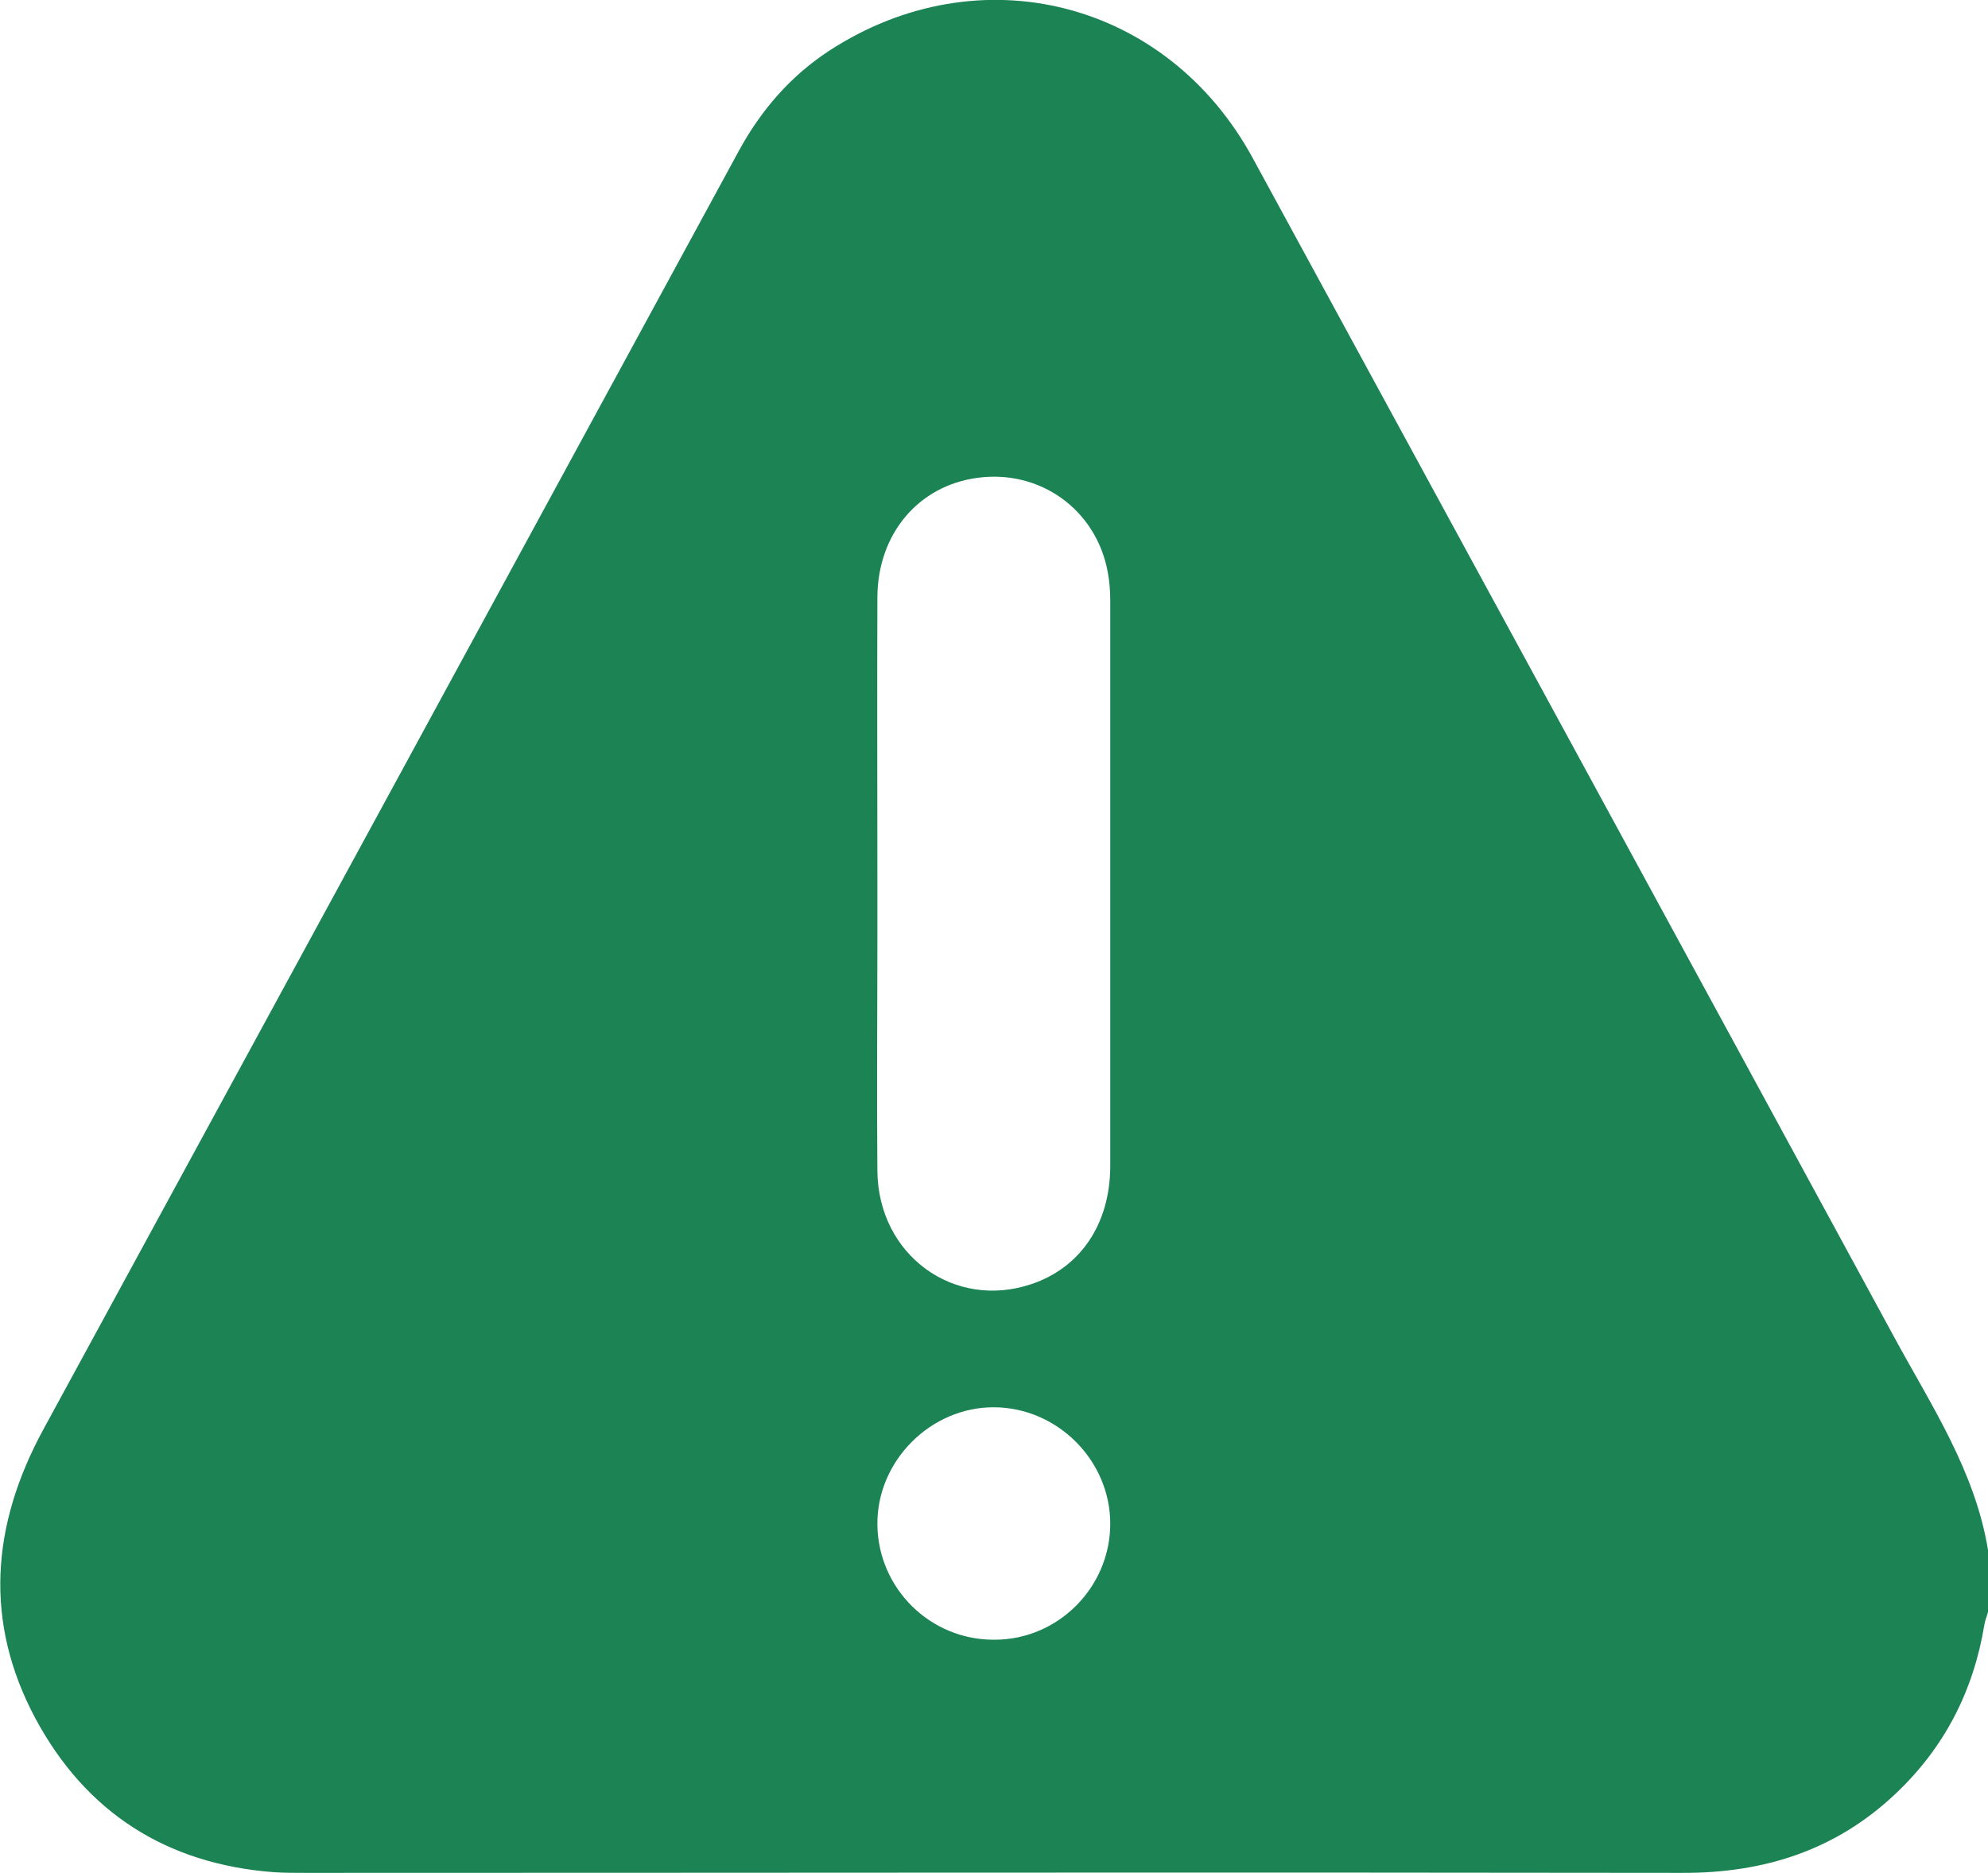
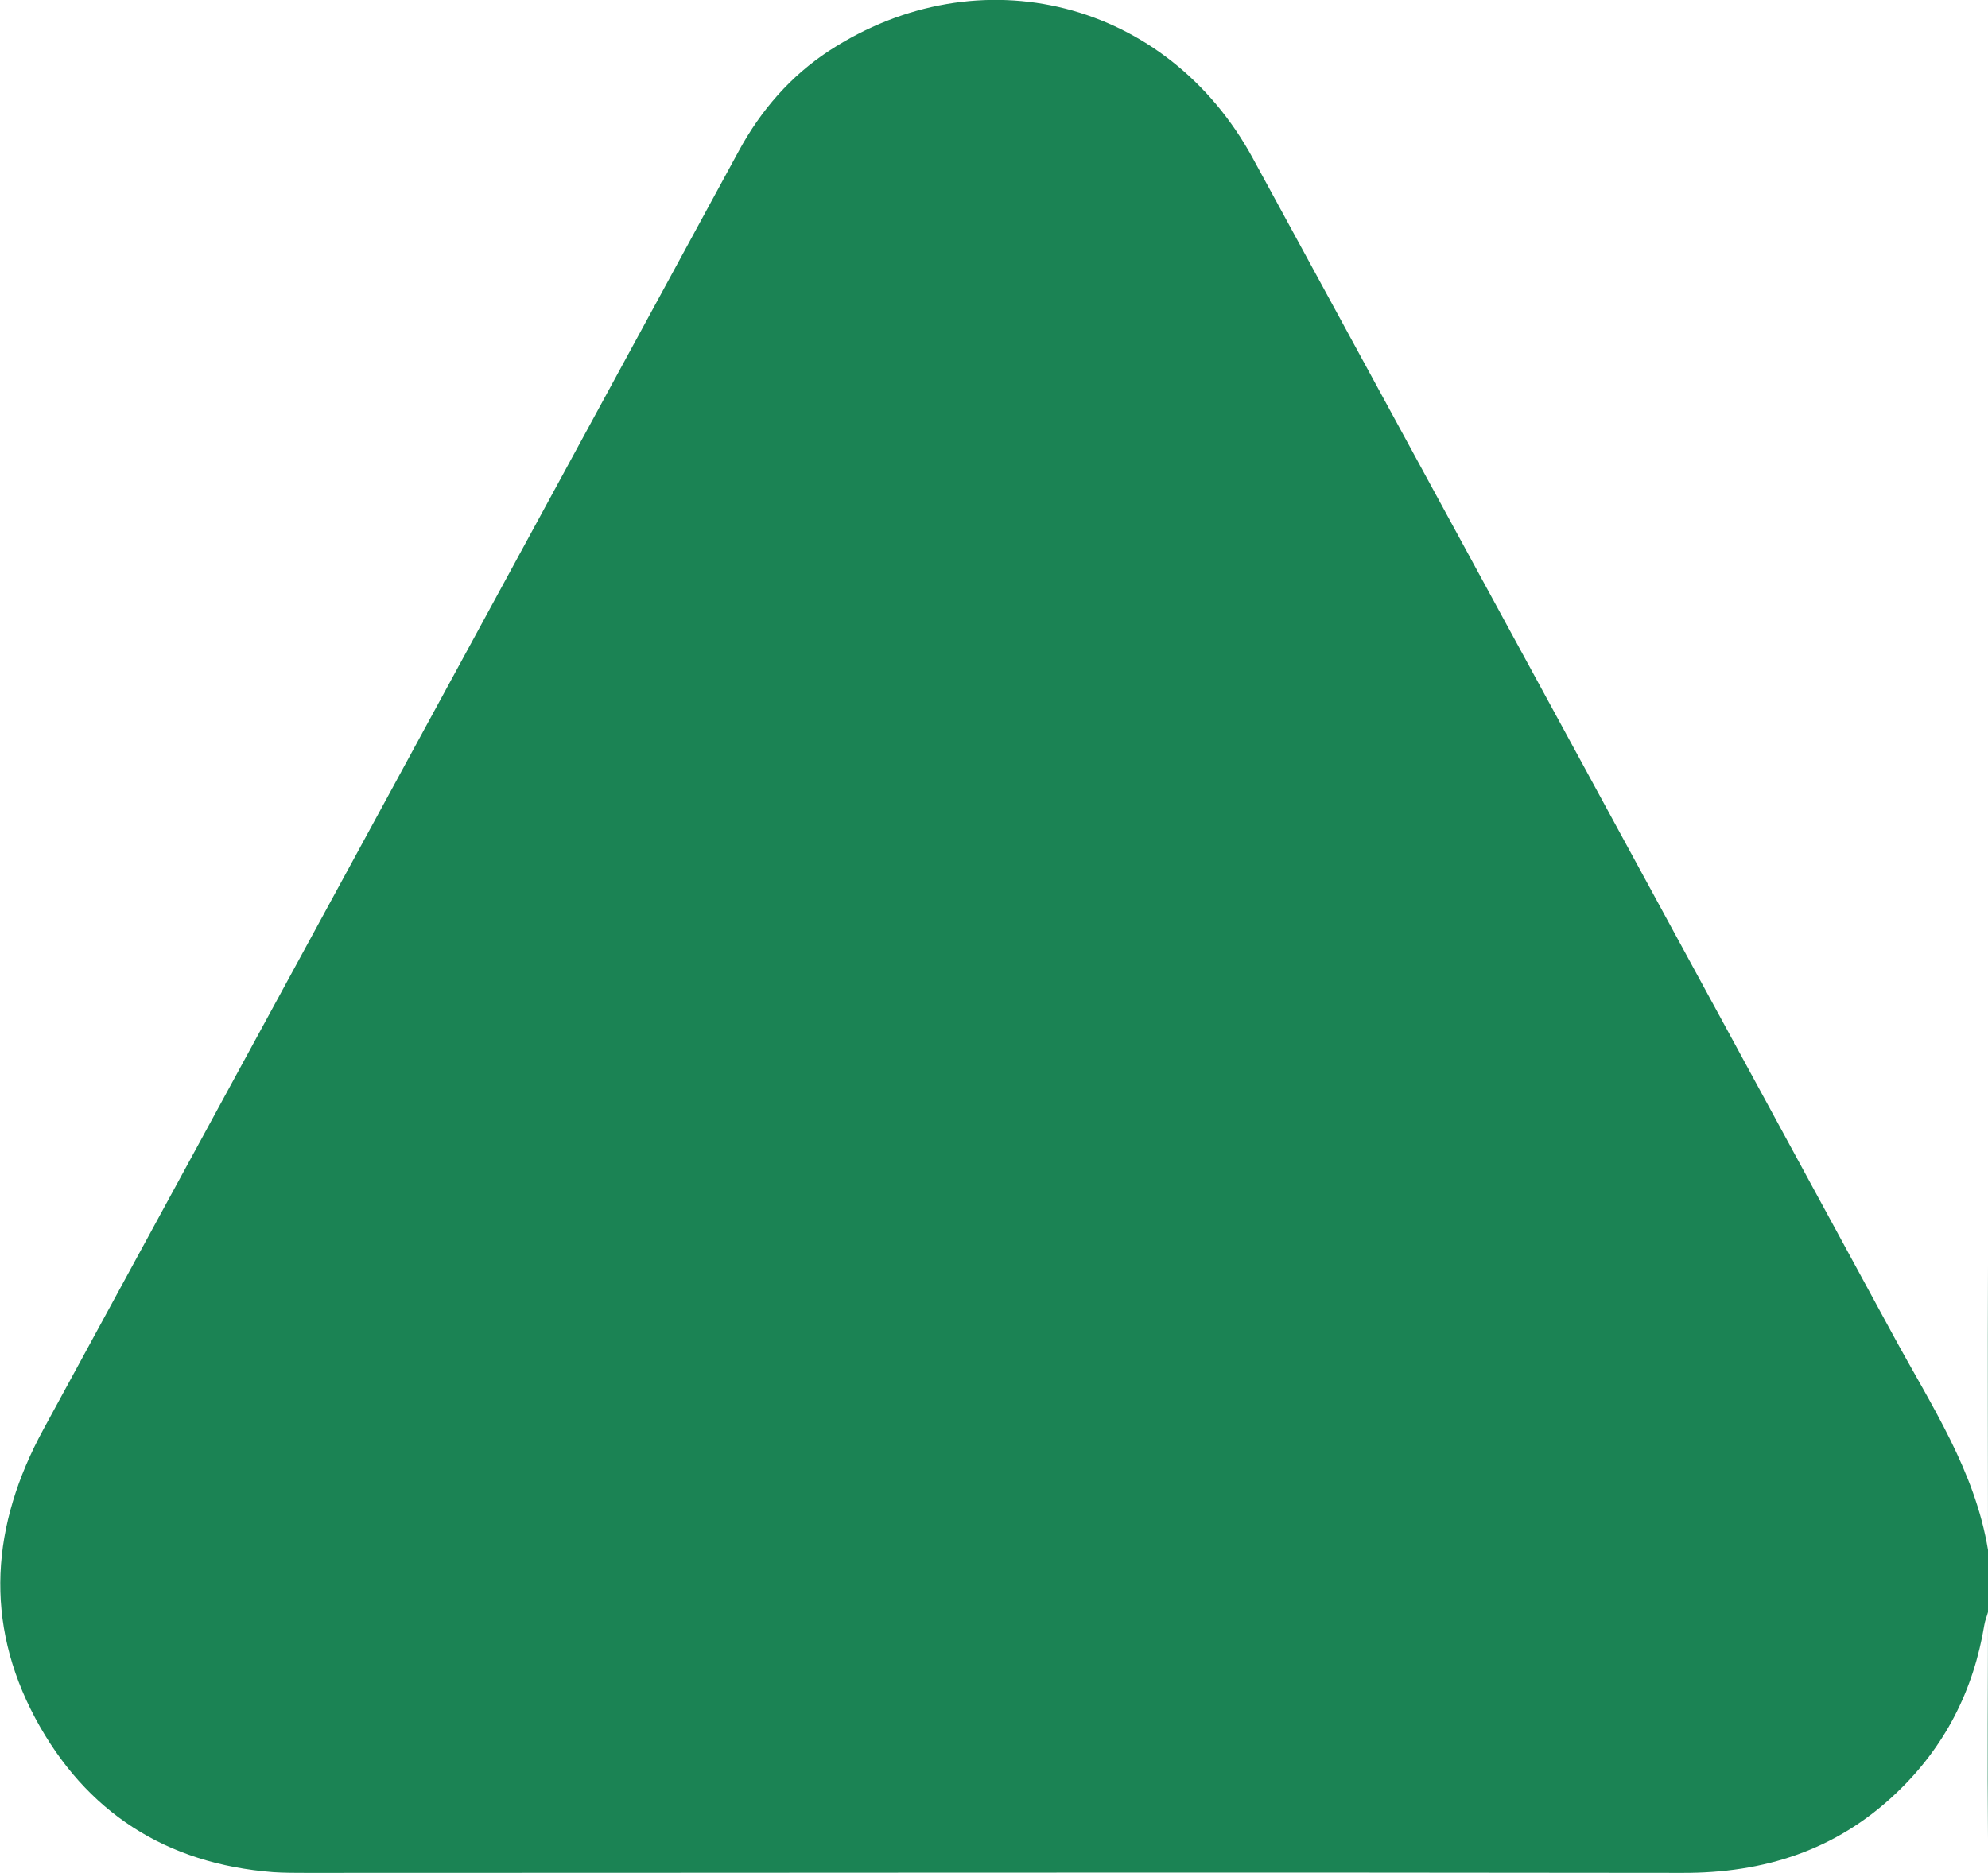
<svg xmlns="http://www.w3.org/2000/svg" id="Layer_2" viewBox="0 0 55.15 51.97">
  <defs>
    <style>.cls-1{fill:#1b8354;stroke-width:0px;}</style>
  </defs>
  <g id="Layer_1-2">
-     <path class="cls-1" d="m55.15,43.01v1.72c-.03.12-.08.23-.1.35-.3,1.83-1.1,3.4-2.45,4.68-1.66,1.58-3.66,2.22-5.94,2.21-12.72-.02-25.45,0-38.17,0-.3,0-.61,0-.91-.02-2.97-.23-5.2-1.66-6.6-4.27-1.43-2.68-1.22-5.36.22-8.01C7.64,27.84,14.07,16.01,20.5,4.18c.61-1.12,1.43-2.07,2.5-2.77C27.17-1.31,32.38.01,34.76,4.4c5.93,10.9,11.86,21.79,17.78,32.69,1.03,1.9,2.25,3.72,2.61,5.92Zm-30.81-18.54c0,.52,0,1.04,0,1.56,0,2.15-.02,4.31,0,6.46.02,2.34,2.13,3.87,4.28,3.14,1.36-.46,2.17-1.67,2.18-3.25,0-5.24,0-10.48,0-15.71,0-.27-.02-.54-.07-.8-.32-1.73-1.88-2.85-3.62-2.61-1.63.22-2.76,1.55-2.77,3.31-.01,2.64,0,5.27,0,7.91Zm3.25,21.03c1.77,0,3.21-1.46,3.21-3.22,0-1.75-1.46-3.22-3.22-3.23-1.76-.01-3.26,1.49-3.24,3.26.02,1.77,1.47,3.2,3.24,3.19Z" />
+     <path class="cls-1" d="m55.15,43.01v1.72c-.03.12-.08.23-.1.35-.3,1.83-1.1,3.4-2.45,4.68-1.66,1.58-3.66,2.22-5.94,2.21-12.72-.02-25.45,0-38.17,0-.3,0-.61,0-.91-.02-2.97-.23-5.2-1.66-6.6-4.27-1.43-2.68-1.22-5.36.22-8.01C7.64,27.84,14.07,16.01,20.5,4.18c.61-1.12,1.43-2.07,2.5-2.77C27.17-1.31,32.38.01,34.76,4.4c5.93,10.9,11.86,21.79,17.78,32.69,1.03,1.9,2.25,3.72,2.61,5.92Zc0,.52,0,1.04,0,1.56,0,2.15-.02,4.31,0,6.46.02,2.34,2.13,3.87,4.28,3.14,1.36-.46,2.17-1.67,2.18-3.25,0-5.24,0-10.48,0-15.71,0-.27-.02-.54-.07-.8-.32-1.73-1.88-2.85-3.62-2.61-1.63.22-2.76,1.55-2.77,3.31-.01,2.64,0,5.27,0,7.91Zm3.25,21.03c1.77,0,3.21-1.46,3.21-3.22,0-1.75-1.46-3.22-3.22-3.23-1.76-.01-3.26,1.49-3.24,3.26.02,1.77,1.47,3.2,3.24,3.19Z" />
  </g>
</svg>